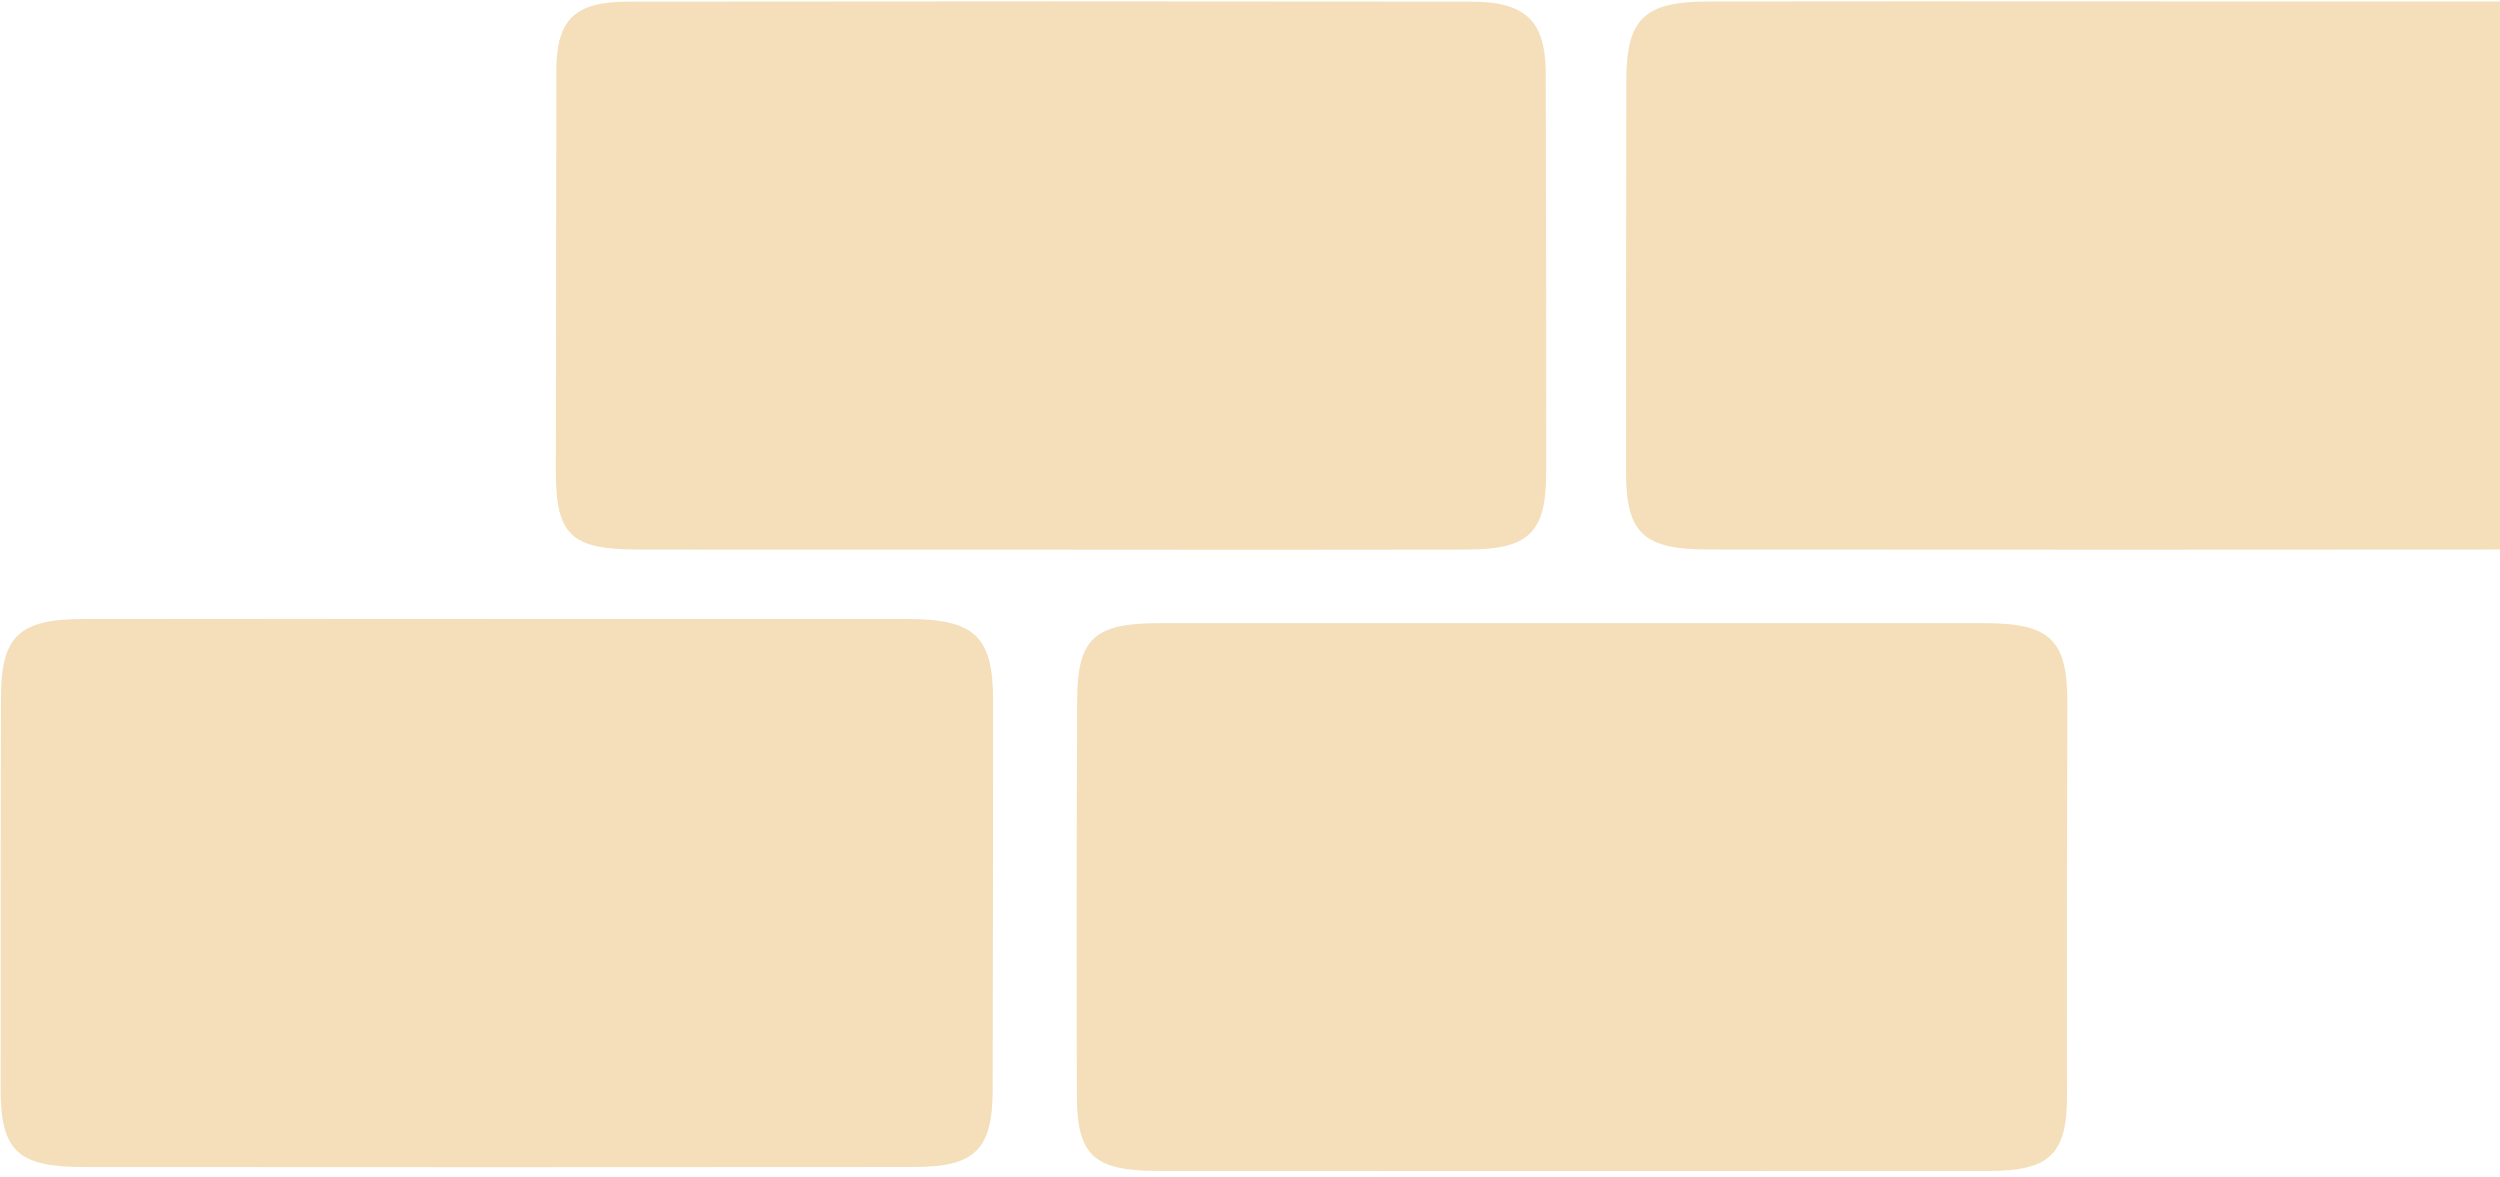
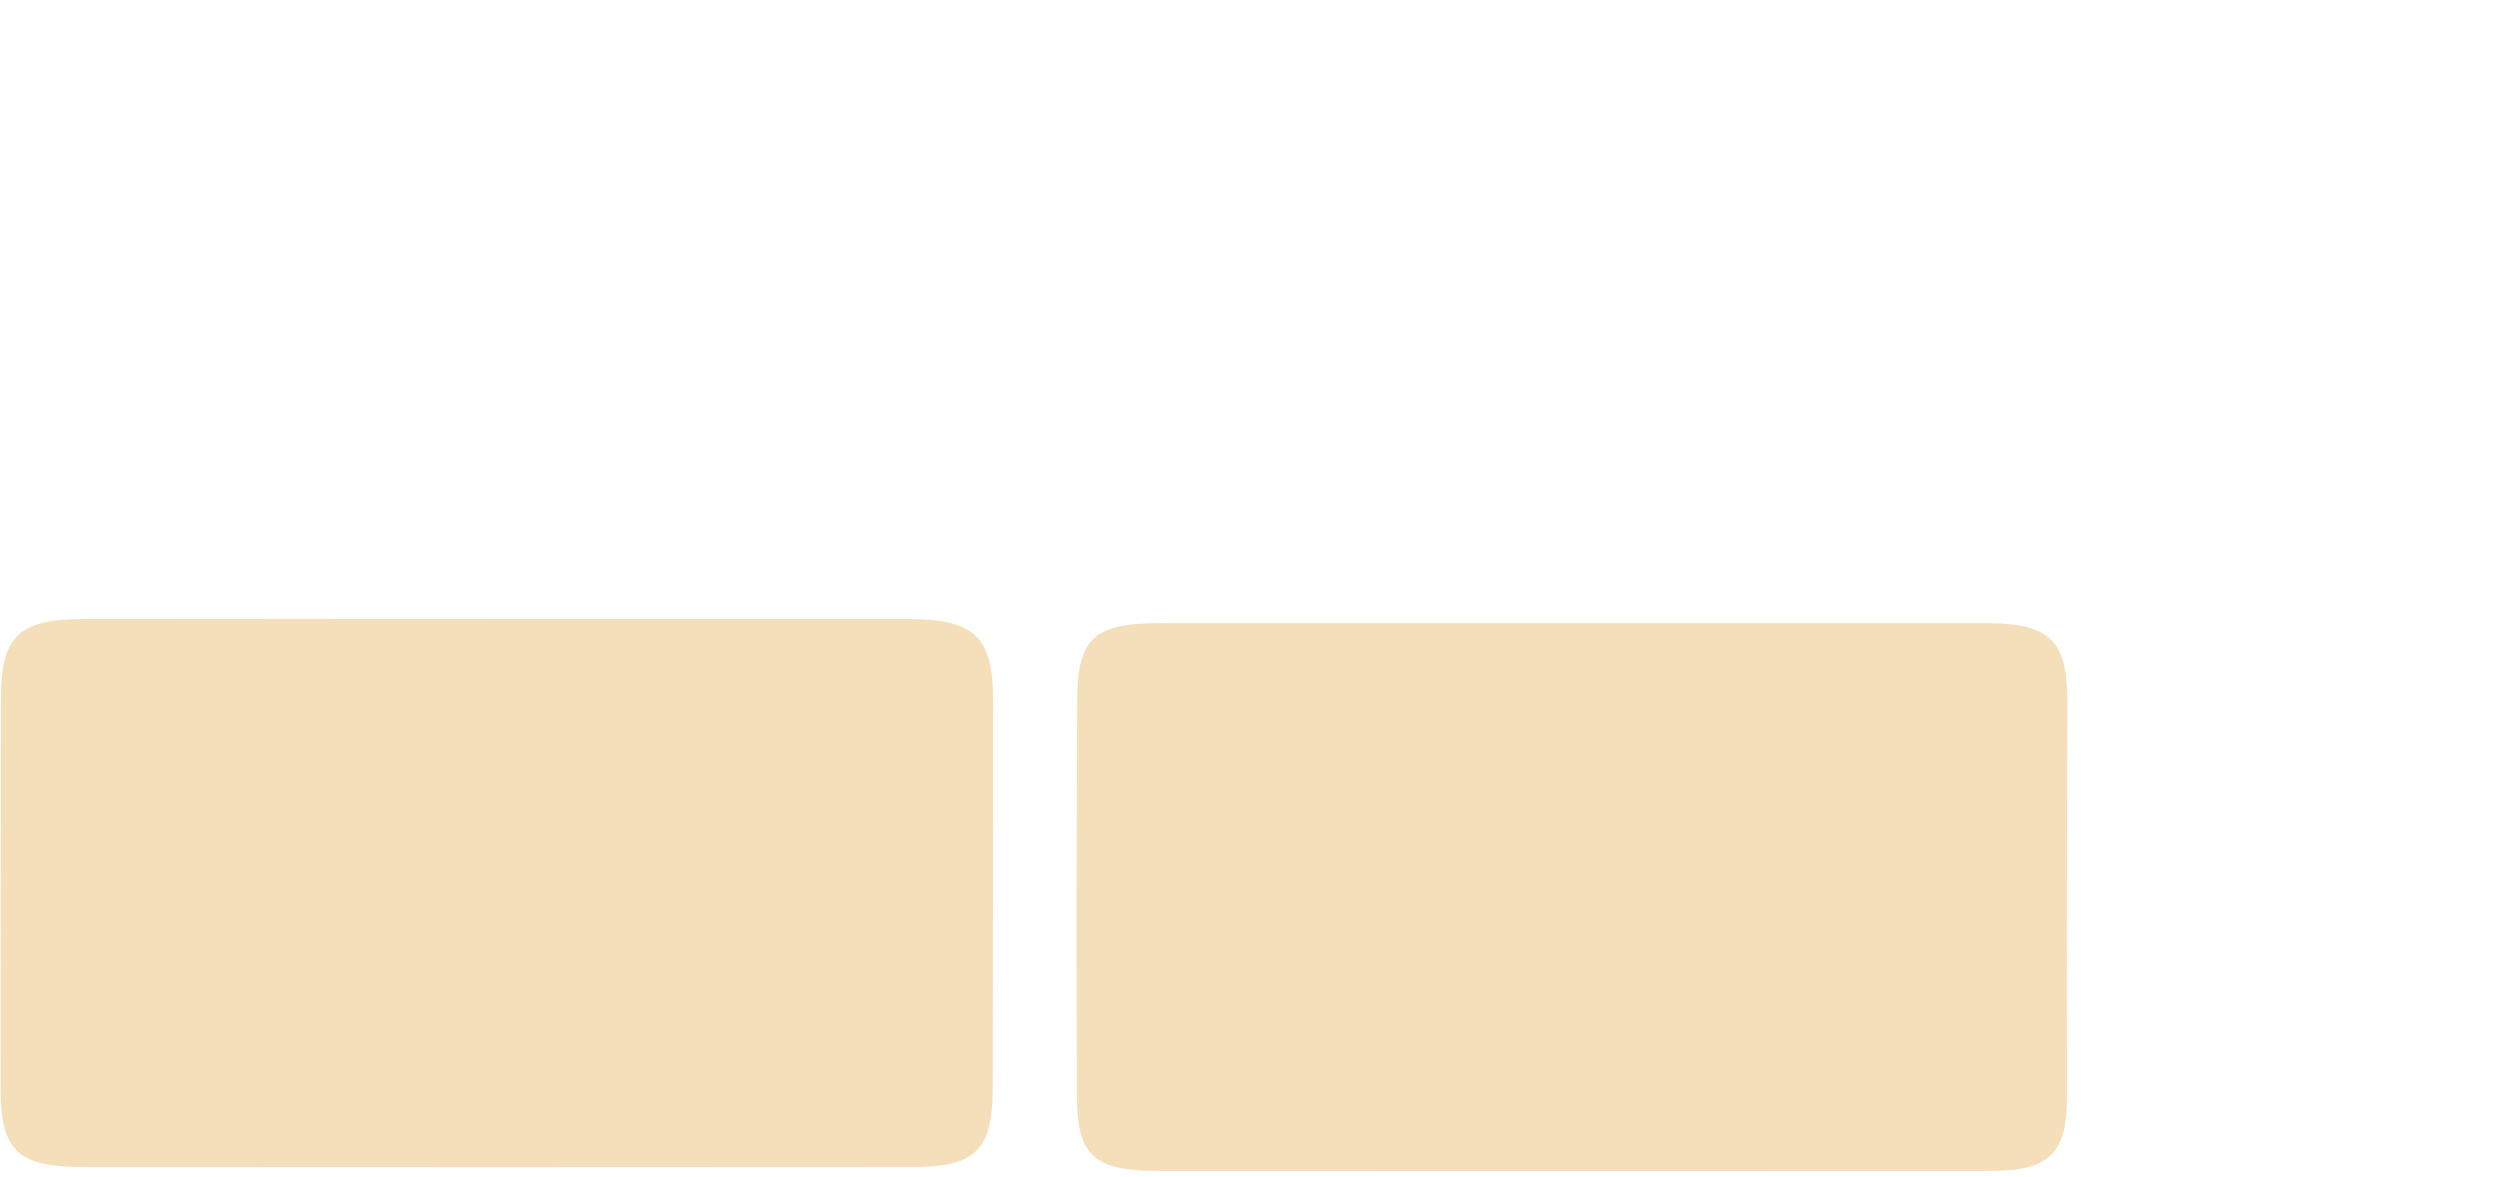
<svg xmlns="http://www.w3.org/2000/svg" width="378" height="178" viewBox="0 0 378 178" fill="none">
-   <path opacity="0.61" d="M320.878 0.216C341.572 0.215 362.265 0.217 382.958 0.222C393.171 0.232 395.918 2.859 395.917 12.559C395.913 32.159 395.892 51.758 395.853 71.358C395.831 80.463 393.227 83.073 383.95 83.081C342.047 83.117 300.144 83.118 258.242 83.084C248.426 83.076 245.858 80.582 245.855 71.33C245.85 51.564 245.866 31.798 245.904 12.032C245.926 2.819 248.641 0.237 258.282 0.226C279.147 0.2 300.013 0.197 320.878 0.216" fill="#EDCC8F" />
  <path opacity="0.61" d="M237.465 94.216C258.35 94.216 279.235 94.218 300.12 94.222C310.088 94.23 312.625 96.829 312.587 106.384C312.509 126.168 312.491 145.953 312.534 165.737C312.538 174.433 309.943 177.037 300.853 177.042C258.909 177.062 216.966 177.062 175.024 177.042C165.404 177.037 162.844 174.71 162.82 165.688C162.762 145.737 162.778 125.786 162.867 105.835C162.909 96.502 165.437 94.227 175.327 94.22C196.04 94.206 216.753 94.204 237.465 94.216" fill="#EDCC8F" />
-   <path opacity="0.61" d="M159.18 83.103C138.296 83.102 117.413 83.098 96.529 83.093C86.255 83.078 84.033 80.912 84.042 71.103C84.059 50.987 84.084 30.871 84.119 10.756C84.139 2.945 86.831 0.256 95.043 0.246C137.501 0.193 179.96 0.193 222.418 0.245C230.718 0.255 233.694 3.205 233.717 11.077C233.776 31.193 233.798 51.309 233.785 71.425C233.779 80.54 231.19 83.075 221.831 83.093C200.948 83.131 180.065 83.134 159.18 83.103Z" fill="#EDCC8F" />
  <path opacity="0.61" d="M75.12 93.588C95.813 93.586 116.506 93.588 137.199 93.593C147.412 93.603 150.16 96.23 150.158 105.93C150.154 125.53 150.133 145.13 150.095 164.729C150.072 173.834 147.469 176.444 138.191 176.452C96.288 176.488 54.386 176.489 12.483 176.455C2.668 176.448 0.099 173.953 0.097 164.701C0.091 144.935 0.108 125.169 0.146 105.403C0.167 96.19 2.882 93.609 12.523 93.597C33.388 93.572 54.254 93.568 75.12 93.588" fill="#EDCC8F" />
</svg>